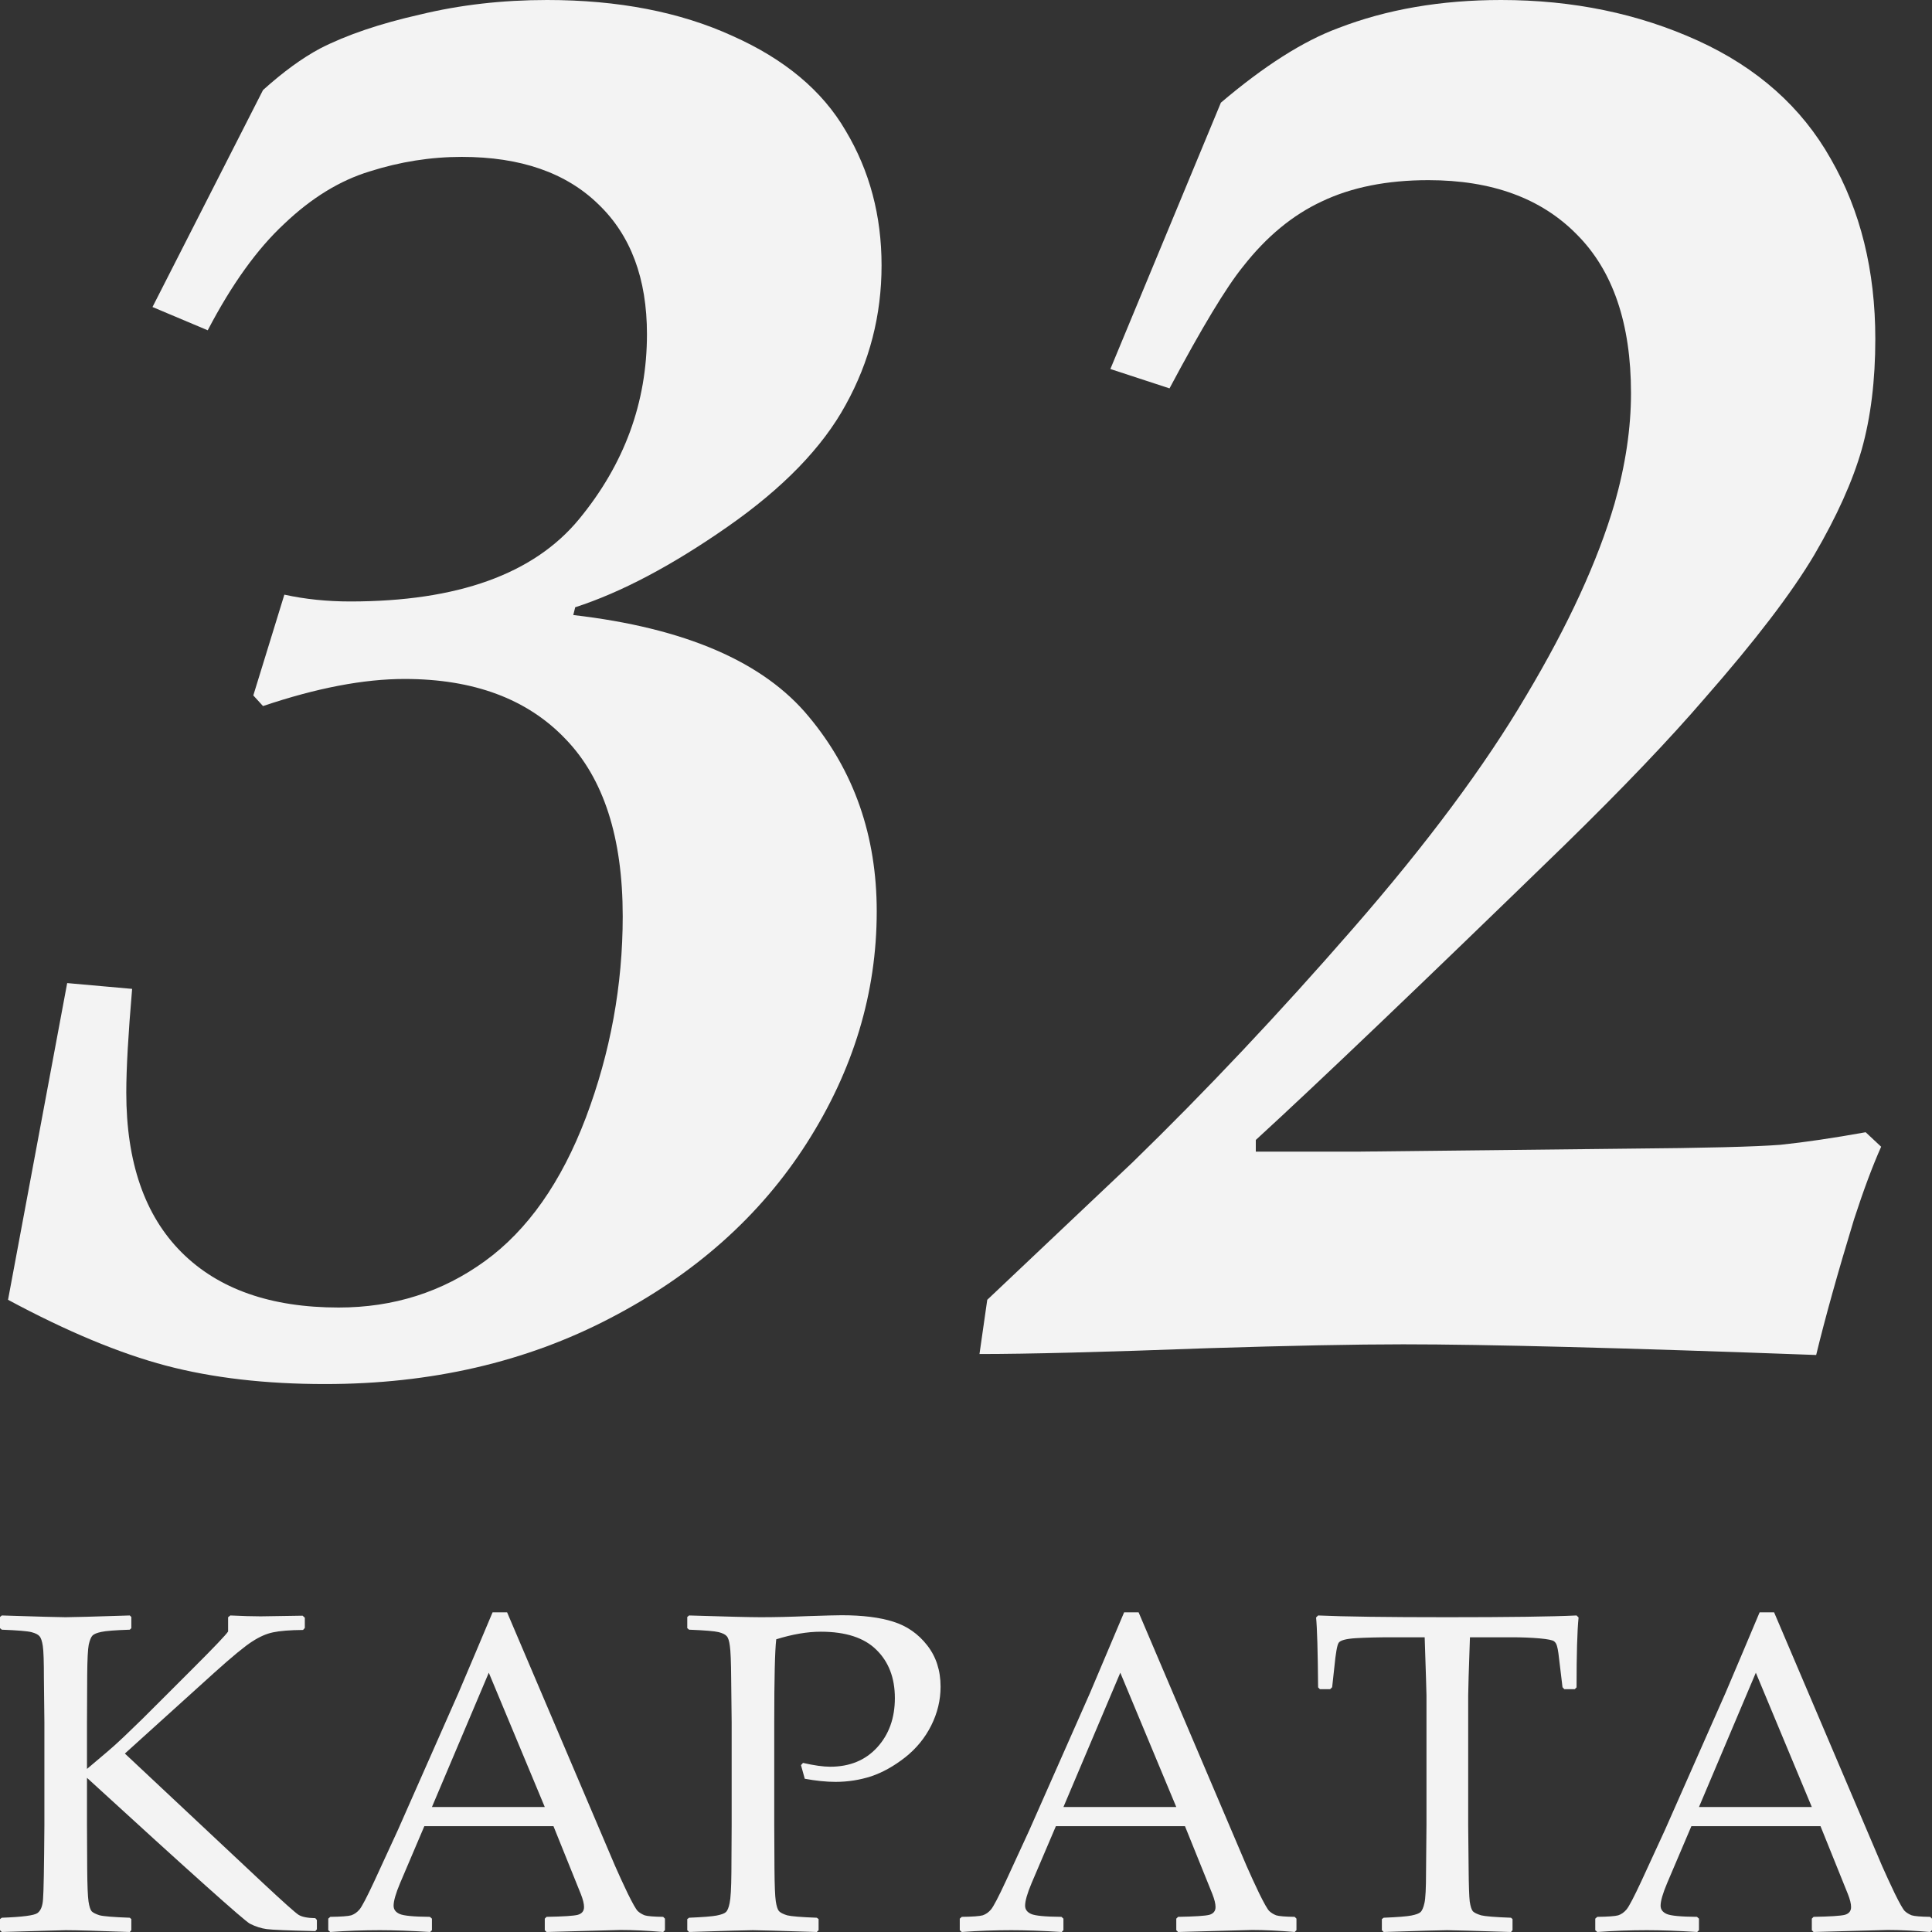
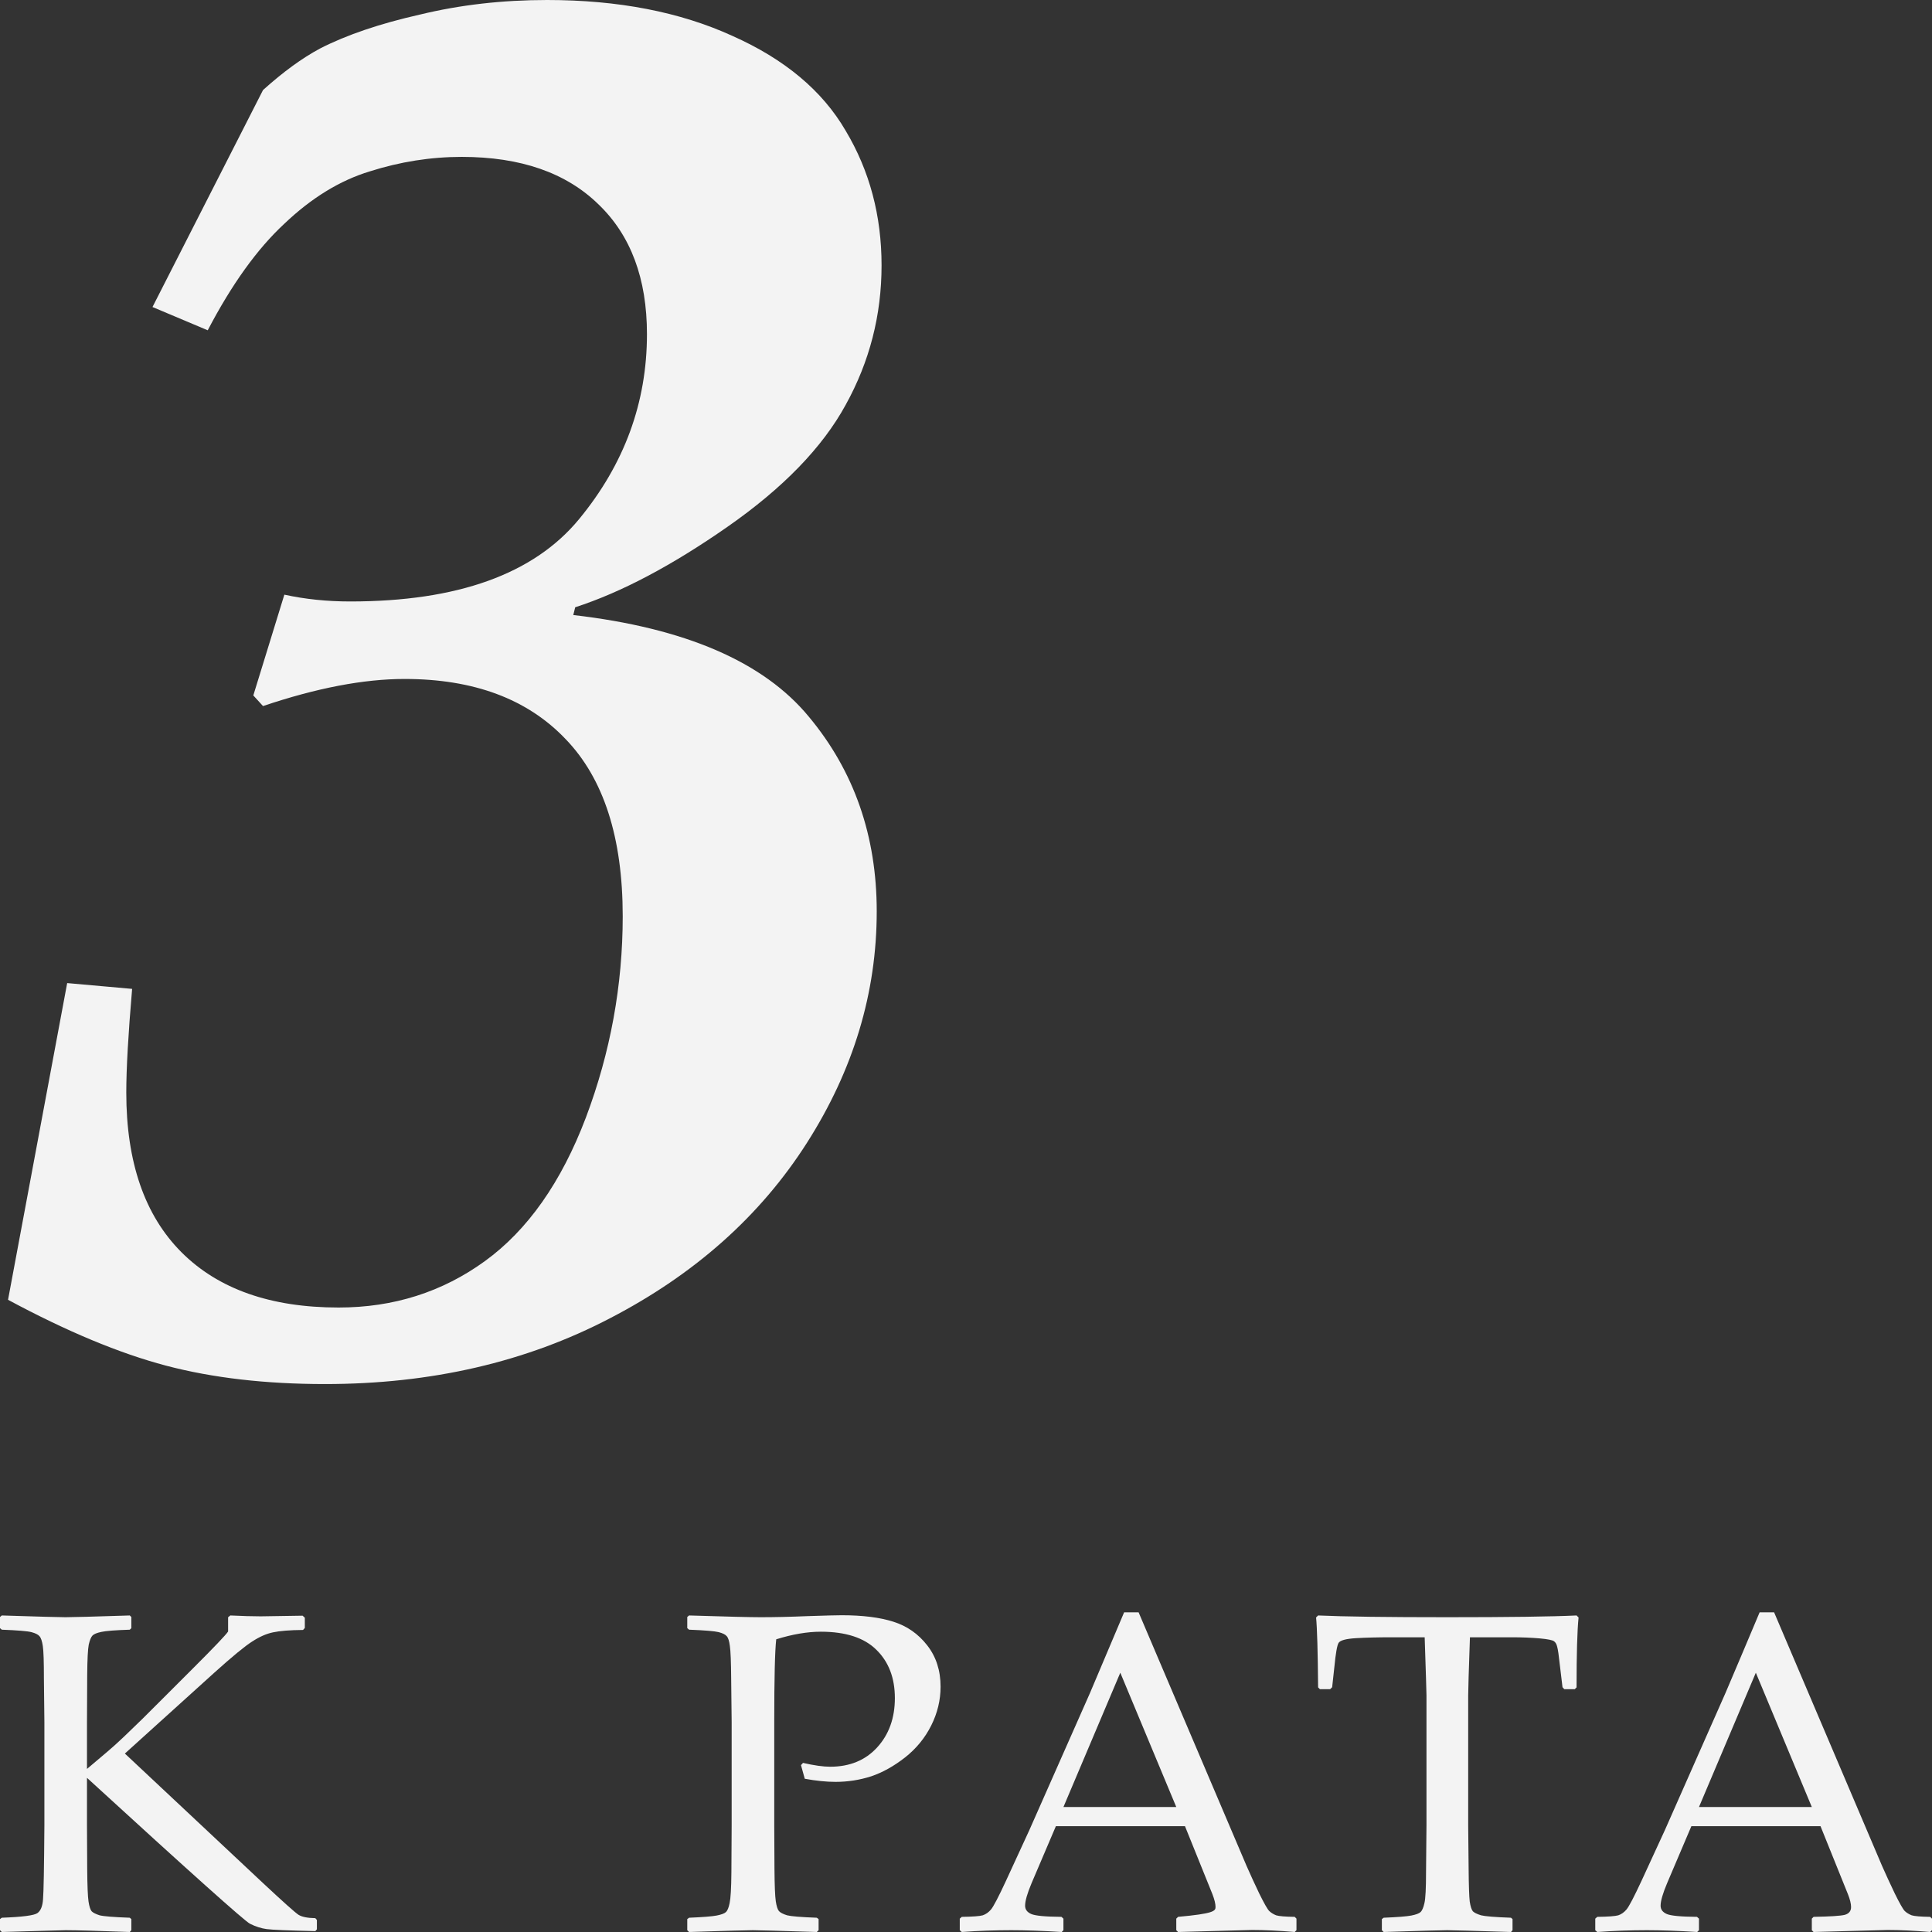
<svg xmlns="http://www.w3.org/2000/svg" width="44" height="44" viewBox="0 0 44 44" fill="none">
  <rect x="0" y="0" width="44" height="44" fill="#333333" stroke="none" />
  <path d="M0.183 29.602L1.53 22.389L3.009 22.521C2.921 23.55 2.876 24.337 2.876 24.881C2.876 26.469 3.296 27.683 4.135 28.521C4.974 29.359 6.166 29.778 7.712 29.778C8.963 29.778 10.075 29.425 11.046 28.719C12.018 28.013 12.783 26.925 13.342 25.455C13.902 23.97 14.182 22.44 14.182 20.867C14.182 19.073 13.747 17.727 12.879 16.83C12.01 15.918 10.789 15.463 9.213 15.463C8.286 15.463 7.212 15.668 5.99 16.08L5.769 15.838L6.476 13.543C6.947 13.646 7.447 13.698 7.977 13.698C10.421 13.698 12.158 13.073 13.188 11.823C14.218 10.573 14.734 9.169 14.734 7.61C14.734 6.345 14.366 5.36 13.63 4.654C12.893 3.934 11.856 3.573 10.516 3.573C9.81 3.573 9.11 3.684 8.419 3.904C7.741 4.11 7.094 4.507 6.476 5.095C5.857 5.669 5.276 6.478 4.731 7.522L3.473 6.992L5.99 2.051C6.446 1.64 6.88 1.323 7.292 1.103C7.896 0.794 8.654 0.537 9.567 0.331C10.479 0.11 11.444 0 12.459 0C14.079 0 15.484 0.272 16.677 0.816C17.869 1.346 18.73 2.066 19.26 2.978C19.805 3.89 20.077 4.912 20.077 6.044C20.077 7.176 19.805 8.235 19.26 9.22C18.73 10.191 17.832 11.117 16.566 11.999C15.3 12.882 14.145 13.492 13.1 13.83L13.056 14.007C15.602 14.301 17.391 15.073 18.421 16.323C19.451 17.558 19.967 19.036 19.967 20.756C19.967 22.609 19.437 24.366 18.377 26.028C17.317 27.69 15.823 29.021 13.895 30.021C11.981 31.021 9.817 31.521 7.403 31.521C6.049 31.521 4.842 31.381 3.782 31.102C2.722 30.822 1.522 30.322 0.183 29.602Z" fill="#F3F3F3" />
-   <path d="M22.307 30.837L22.484 29.602L25.796 26.469C27.459 24.852 29.13 23.08 30.808 21.153C32.501 19.212 33.818 17.44 34.761 15.838C35.717 14.235 36.387 12.779 36.77 11.47C37.02 10.588 37.145 9.75 37.145 8.955C37.145 7.367 36.733 6.161 35.909 5.338C35.099 4.514 33.973 4.103 32.53 4.103C31.588 4.103 30.779 4.265 30.102 4.588C29.439 4.897 28.843 5.389 28.313 6.066C27.93 6.536 27.371 7.463 26.635 8.845L25.288 8.404L27.805 2.338C28.791 1.5 29.682 0.934 30.477 0.64C31.581 0.213 32.817 0 34.186 0C35.82 0 37.314 0.309 38.669 0.926C40.023 1.544 41.031 2.441 41.694 3.617C42.371 4.794 42.709 6.161 42.709 7.72C42.709 8.661 42.606 9.5 42.4 10.235C42.194 10.955 41.834 11.757 41.318 12.639C40.803 13.507 39.971 14.595 38.823 15.904C38.028 16.83 36.961 17.948 35.622 19.256C32.368 22.418 30.028 24.653 28.6 25.962V26.227H30.985L37.057 26.16C38.823 26.146 39.986 26.116 40.545 26.072C41.105 26.014 41.753 25.918 42.489 25.786L42.842 26.116C42.651 26.543 42.444 27.094 42.224 27.771C41.856 28.977 41.569 30.006 41.362 30.859C36.976 30.697 33.84 30.616 31.956 30.616C30.867 30.616 29.388 30.646 27.518 30.704C25.133 30.793 23.396 30.837 22.307 30.837Z" fill="#F3F3F3" />
  <path d="M1.981 40.286L2.448 39.891C2.553 39.803 2.676 39.691 2.819 39.556L3.255 39.135L4.388 38.003C4.879 37.513 5.148 37.23 5.195 37.156V36.831L5.246 36.791C5.52 36.804 5.751 36.811 5.937 36.811L6.891 36.796L6.942 36.842V37.075L6.902 37.121C6.597 37.124 6.368 37.143 6.216 37.176C6.067 37.207 5.91 37.276 5.744 37.384C5.578 37.489 5.29 37.726 4.88 38.095L2.844 39.936L5.988 42.884C6.455 43.32 6.726 43.562 6.8 43.609C6.878 43.657 7.005 43.682 7.181 43.685L7.217 43.726V43.939L7.181 43.98C6.568 43.966 6.199 43.951 6.074 43.934C5.949 43.917 5.822 43.877 5.693 43.812C5.568 43.748 4.33 42.64 1.981 40.489V41.57L1.986 42.564C1.989 42.943 1.999 43.19 2.016 43.305C2.033 43.417 2.057 43.491 2.087 43.528C2.121 43.562 2.182 43.592 2.27 43.62C2.361 43.643 2.59 43.662 2.956 43.675L2.991 43.706V43.959L2.956 44C2.908 44 2.609 43.99 2.057 43.97C1.813 43.963 1.625 43.959 1.493 43.959C1.439 43.959 0.955 43.973 0.041 44L0 43.959V43.706L0.041 43.675C0.508 43.658 0.779 43.623 0.853 43.569C0.928 43.515 0.97 43.41 0.98 43.254C0.994 43.095 1.004 42.534 1.011 41.57V39.221L1 38.227C1 37.844 0.992 37.597 0.975 37.486C0.958 37.374 0.933 37.3 0.899 37.263C0.868 37.225 0.807 37.195 0.716 37.171C0.628 37.148 0.403 37.129 0.041 37.115L0 37.08V36.826L0.041 36.791C0.877 36.818 1.361 36.831 1.493 36.831C1.639 36.831 2.126 36.818 2.956 36.791L2.991 36.826V37.08L2.956 37.115C2.624 37.126 2.407 37.143 2.306 37.166C2.207 37.187 2.141 37.214 2.108 37.247C2.074 37.281 2.045 37.351 2.021 37.456C2.001 37.56 1.989 37.79 1.986 38.145L1.981 39.221V40.286Z" fill="#F3F3F3" />
-   <path d="M7.521 44L7.476 43.959V43.696L7.521 43.655C7.768 43.652 7.928 43.64 7.999 43.62C8.07 43.596 8.132 43.552 8.187 43.488C8.244 43.42 8.357 43.203 8.527 42.838L9.06 41.681L10.441 38.556C10.702 37.944 10.961 37.332 11.218 36.72H11.549L14.007 42.493C14.091 42.686 14.188 42.896 14.296 43.122C14.408 43.349 14.484 43.483 14.524 43.523C14.569 43.564 14.621 43.596 14.682 43.62C14.746 43.64 14.887 43.652 15.103 43.655L15.144 43.696V43.959L15.103 44C14.745 43.97 14.421 43.954 14.133 43.954C13.571 43.971 13.009 43.986 12.447 44L12.407 43.959V43.696L12.447 43.655C12.827 43.648 13.064 43.633 13.158 43.609C13.253 43.582 13.301 43.523 13.301 43.432C13.301 43.357 13.277 43.259 13.229 43.138L12.605 41.59H9.664L9.111 42.889C9.013 43.122 8.964 43.293 8.964 43.401C8.964 43.486 9.009 43.548 9.101 43.589C9.192 43.63 9.422 43.652 9.791 43.655L9.837 43.696V43.959L9.796 44C9.36 43.973 8.977 43.959 8.649 43.959C8.276 43.959 7.9 43.973 7.521 44ZM9.837 41.154H12.407L11.132 38.095L9.837 41.154Z" fill="#F3F3F3" />
  <path d="M15.693 36.791C16.546 36.818 17.089 36.831 17.323 36.831C17.641 36.831 17.998 36.823 18.394 36.806C18.814 36.792 19.073 36.786 19.171 36.786C19.645 36.786 20.036 36.835 20.344 36.933C20.656 37.031 20.913 37.21 21.116 37.471C21.32 37.731 21.421 38.046 21.421 38.414C21.421 38.719 21.35 39.013 21.208 39.297C21.066 39.581 20.867 39.823 20.614 40.023C20.36 40.222 20.102 40.366 19.842 40.454C19.581 40.538 19.31 40.581 19.029 40.581C18.819 40.581 18.586 40.557 18.328 40.51L18.242 40.2L18.288 40.149C18.542 40.207 18.748 40.236 18.907 40.236C19.351 40.236 19.706 40.09 19.974 39.799C20.244 39.505 20.38 39.13 20.38 38.673C20.38 38.213 20.239 37.846 19.958 37.572C19.681 37.298 19.259 37.161 18.694 37.161C18.386 37.161 18.047 37.219 17.678 37.334C17.648 37.594 17.633 38.223 17.633 39.221V41.57L17.638 42.559C17.641 42.941 17.651 43.188 17.668 43.3C17.685 43.411 17.709 43.486 17.739 43.523C17.773 43.56 17.836 43.592 17.927 43.62C18.018 43.643 18.244 43.662 18.602 43.675L18.643 43.706V43.959L18.602 44C17.739 43.973 17.253 43.959 17.145 43.959C17.03 43.959 16.546 43.973 15.693 44L15.652 43.959V43.706L15.693 43.675C16.007 43.662 16.217 43.645 16.322 43.625C16.427 43.604 16.497 43.579 16.53 43.548C16.568 43.515 16.596 43.445 16.617 43.34C16.64 43.236 16.654 43.002 16.657 42.64L16.663 41.57V39.221L16.652 38.232C16.649 37.846 16.639 37.597 16.622 37.486C16.608 37.374 16.585 37.3 16.551 37.263C16.52 37.225 16.459 37.195 16.368 37.171C16.276 37.148 16.051 37.129 15.693 37.115L15.652 37.08V36.826L15.693 36.791Z" fill="#F3F3F3" />
-   <path d="M21.904 44L21.858 43.959V43.696L21.904 43.655C22.151 43.652 22.31 43.64 22.381 43.62C22.452 43.596 22.515 43.552 22.569 43.488C22.626 43.42 22.74 43.203 22.909 42.838L23.442 41.681L24.824 38.556C25.084 37.944 25.343 37.332 25.601 36.72H25.931L28.389 42.493C28.473 42.686 28.57 42.896 28.678 43.122C28.79 43.349 28.866 43.483 28.907 43.523C28.951 43.564 29.003 43.596 29.064 43.62C29.128 43.64 29.269 43.652 29.486 43.655L29.526 43.696V43.959L29.486 44C29.127 43.97 28.803 43.954 28.516 43.954C27.954 43.971 27.392 43.986 26.83 44L26.789 43.959V43.696L26.83 43.655C27.209 43.648 27.446 43.633 27.541 43.609C27.635 43.582 27.683 43.523 27.683 43.432C27.683 43.357 27.659 43.259 27.612 43.138L26.987 41.59H24.047L23.493 42.889C23.395 43.122 23.346 43.293 23.346 43.401C23.346 43.486 23.392 43.548 23.483 43.589C23.574 43.63 23.805 43.652 24.174 43.655L24.219 43.696V43.959L24.179 44C23.742 43.973 23.359 43.959 23.031 43.959C22.659 43.959 22.283 43.973 21.904 44ZM24.219 41.154H26.789L25.514 38.095L24.219 41.154Z" fill="#F3F3F3" />
+   <path d="M21.904 44L21.858 43.959V43.696L21.904 43.655C22.151 43.652 22.31 43.64 22.381 43.62C22.452 43.596 22.515 43.552 22.569 43.488C22.626 43.42 22.74 43.203 22.909 42.838L23.442 41.681L24.824 38.556C25.084 37.944 25.343 37.332 25.601 36.72H25.931L28.389 42.493C28.473 42.686 28.57 42.896 28.678 43.122C28.79 43.349 28.866 43.483 28.907 43.523C28.951 43.564 29.003 43.596 29.064 43.62C29.128 43.64 29.269 43.652 29.486 43.655L29.526 43.696V43.959L29.486 44C29.127 43.97 28.803 43.954 28.516 43.954C27.954 43.971 27.392 43.986 26.83 44L26.789 43.959V43.696L26.83 43.655C27.635 43.582 27.683 43.523 27.683 43.432C27.683 43.357 27.659 43.259 27.612 43.138L26.987 41.59H24.047L23.493 42.889C23.395 43.122 23.346 43.293 23.346 43.401C23.346 43.486 23.392 43.548 23.483 43.589C23.574 43.63 23.805 43.652 24.174 43.655L24.219 43.696V43.959L24.179 44C23.742 43.973 23.359 43.959 23.031 43.959C22.659 43.959 22.283 43.973 21.904 44ZM24.219 41.154H26.789L25.514 38.095L24.219 41.154Z" fill="#F3F3F3" />
  <path d="M35.905 36.791L35.951 36.837C35.92 37.141 35.905 37.672 35.905 38.429L35.864 38.47H35.626L35.585 38.425L35.529 37.958C35.502 37.707 35.48 37.555 35.463 37.501C35.45 37.444 35.426 37.403 35.392 37.379C35.358 37.352 35.248 37.33 35.062 37.313C34.876 37.297 34.667 37.288 34.437 37.288H33.477C33.45 38.052 33.437 38.494 33.437 38.612V41.57L33.447 42.559C33.45 42.941 33.459 43.19 33.472 43.305C33.489 43.417 33.513 43.491 33.543 43.528C33.577 43.562 33.64 43.592 33.731 43.62C33.823 43.643 34.05 43.662 34.412 43.675L34.447 43.706V43.959L34.412 44C33.545 43.973 33.061 43.959 32.959 43.959C32.851 43.959 32.369 43.973 31.512 44L31.471 43.959V43.706L31.512 43.675C31.83 43.662 32.04 43.645 32.142 43.625C32.247 43.604 32.316 43.579 32.35 43.548C32.387 43.515 32.418 43.445 32.441 43.34C32.465 43.236 32.477 43.002 32.477 42.64L32.487 41.57V38.612C32.487 38.558 32.474 38.117 32.446 37.288H31.69C31.378 37.288 31.109 37.295 30.882 37.308C30.655 37.322 30.523 37.357 30.486 37.415C30.452 37.469 30.42 37.65 30.39 37.958L30.339 38.425L30.293 38.47H30.06L30.019 38.429C30.012 37.614 29.997 37.083 29.973 36.837L30.019 36.791C30.608 36.818 31.588 36.831 32.959 36.831C34.358 36.831 35.34 36.818 35.905 36.791Z" fill="#F3F3F3" />
  <path d="M36.377 44L36.331 43.959V43.696L36.377 43.655C36.624 43.652 36.783 43.64 36.855 43.62C36.926 43.596 36.988 43.552 37.042 43.488C37.1 43.42 37.213 43.203 37.383 42.838L37.916 41.681L39.297 38.556C39.558 37.944 39.817 37.332 40.074 36.72H40.404L42.862 42.493C42.947 42.686 43.044 42.896 43.152 43.122C43.264 43.349 43.34 43.483 43.38 43.523C43.424 43.564 43.477 43.596 43.538 43.62C43.602 43.64 43.743 43.652 43.959 43.655L44 43.696V43.959L43.959 44C43.6 43.97 43.277 43.954 42.989 43.954C42.427 43.971 41.865 43.986 41.303 44L41.263 43.959V43.696L41.303 43.655C41.682 43.648 41.919 43.633 42.014 43.609C42.109 43.582 42.157 43.523 42.157 43.432C42.157 43.357 42.133 43.259 42.085 43.138L41.461 41.59H38.52L37.967 42.889C37.869 43.122 37.819 43.293 37.819 43.401C37.819 43.486 37.865 43.548 37.957 43.589C38.048 43.63 38.278 43.652 38.647 43.655L38.693 43.696V43.959L38.652 44C38.216 43.973 37.833 43.959 37.505 43.959C37.132 43.959 36.756 43.973 36.377 44ZM38.693 41.154H41.263L39.988 38.095L38.693 41.154Z" fill="#F3F3F3" />
</svg>